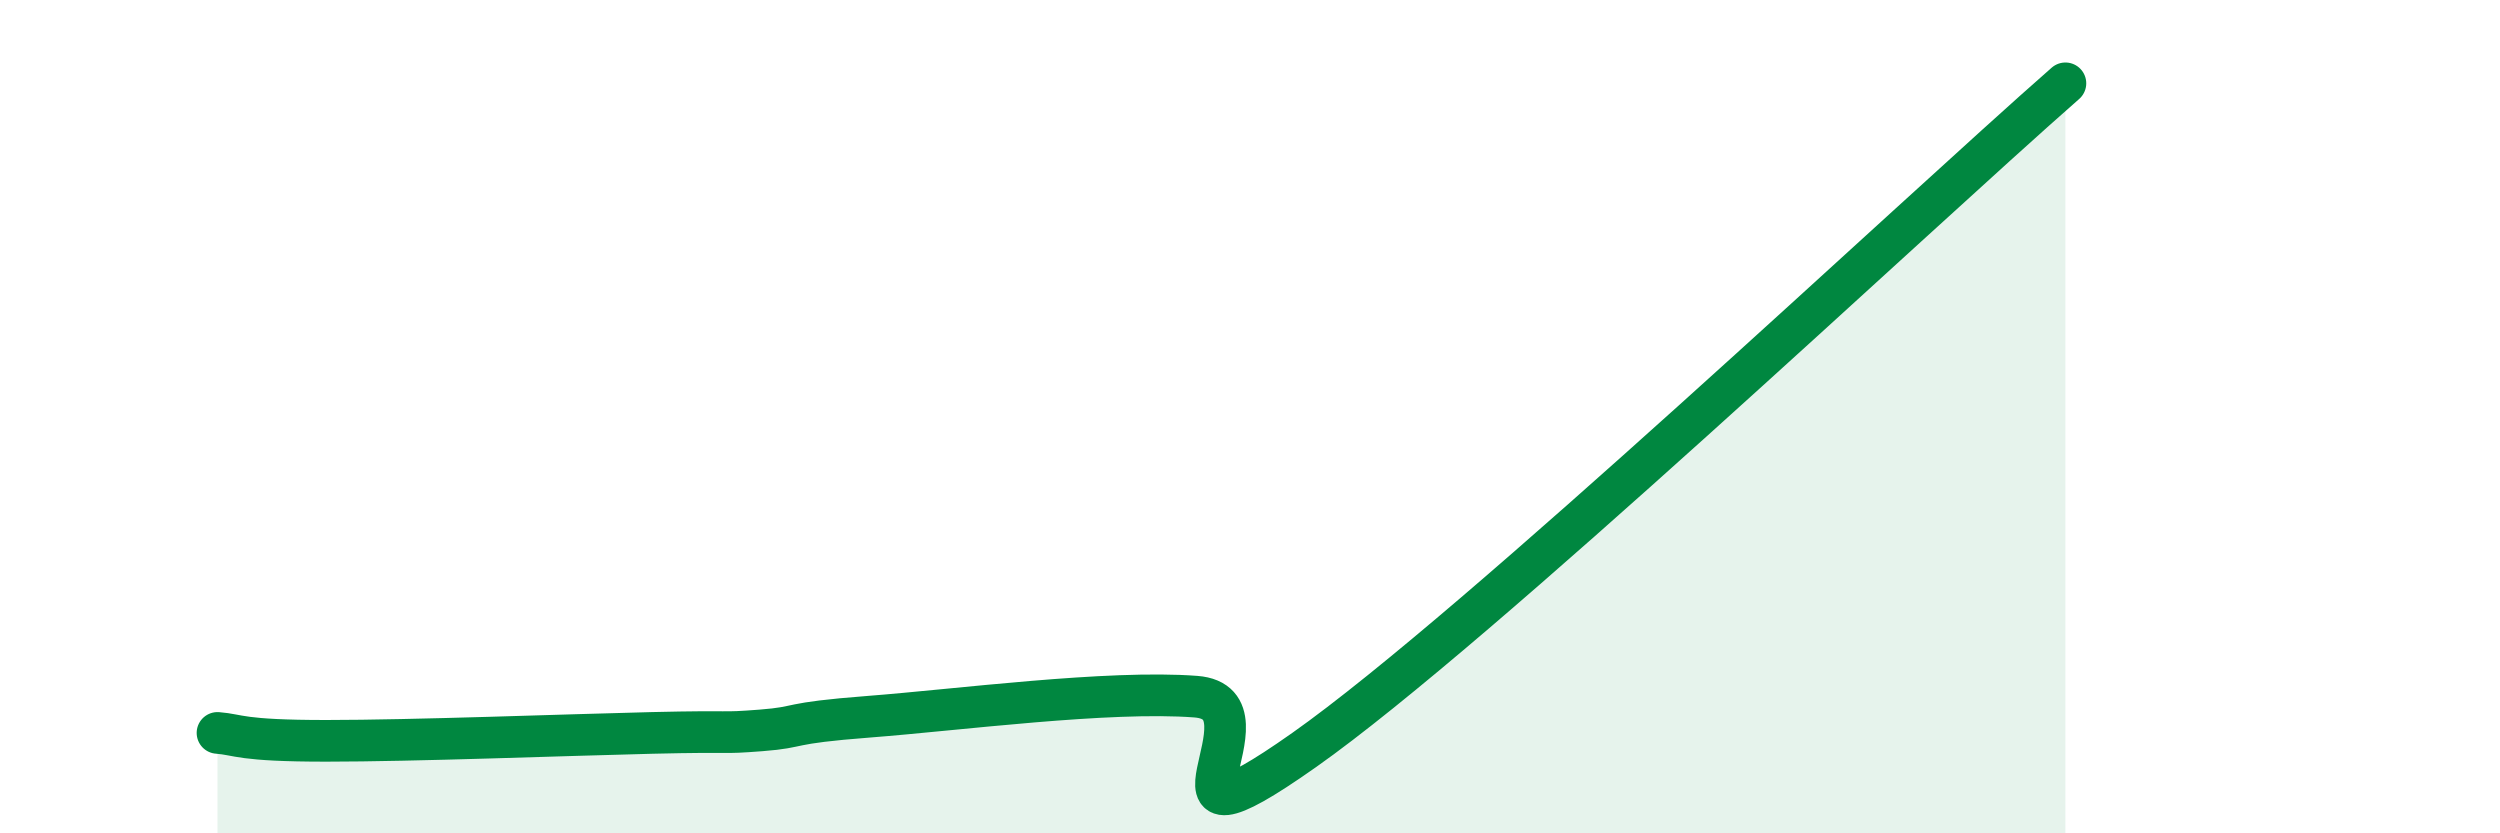
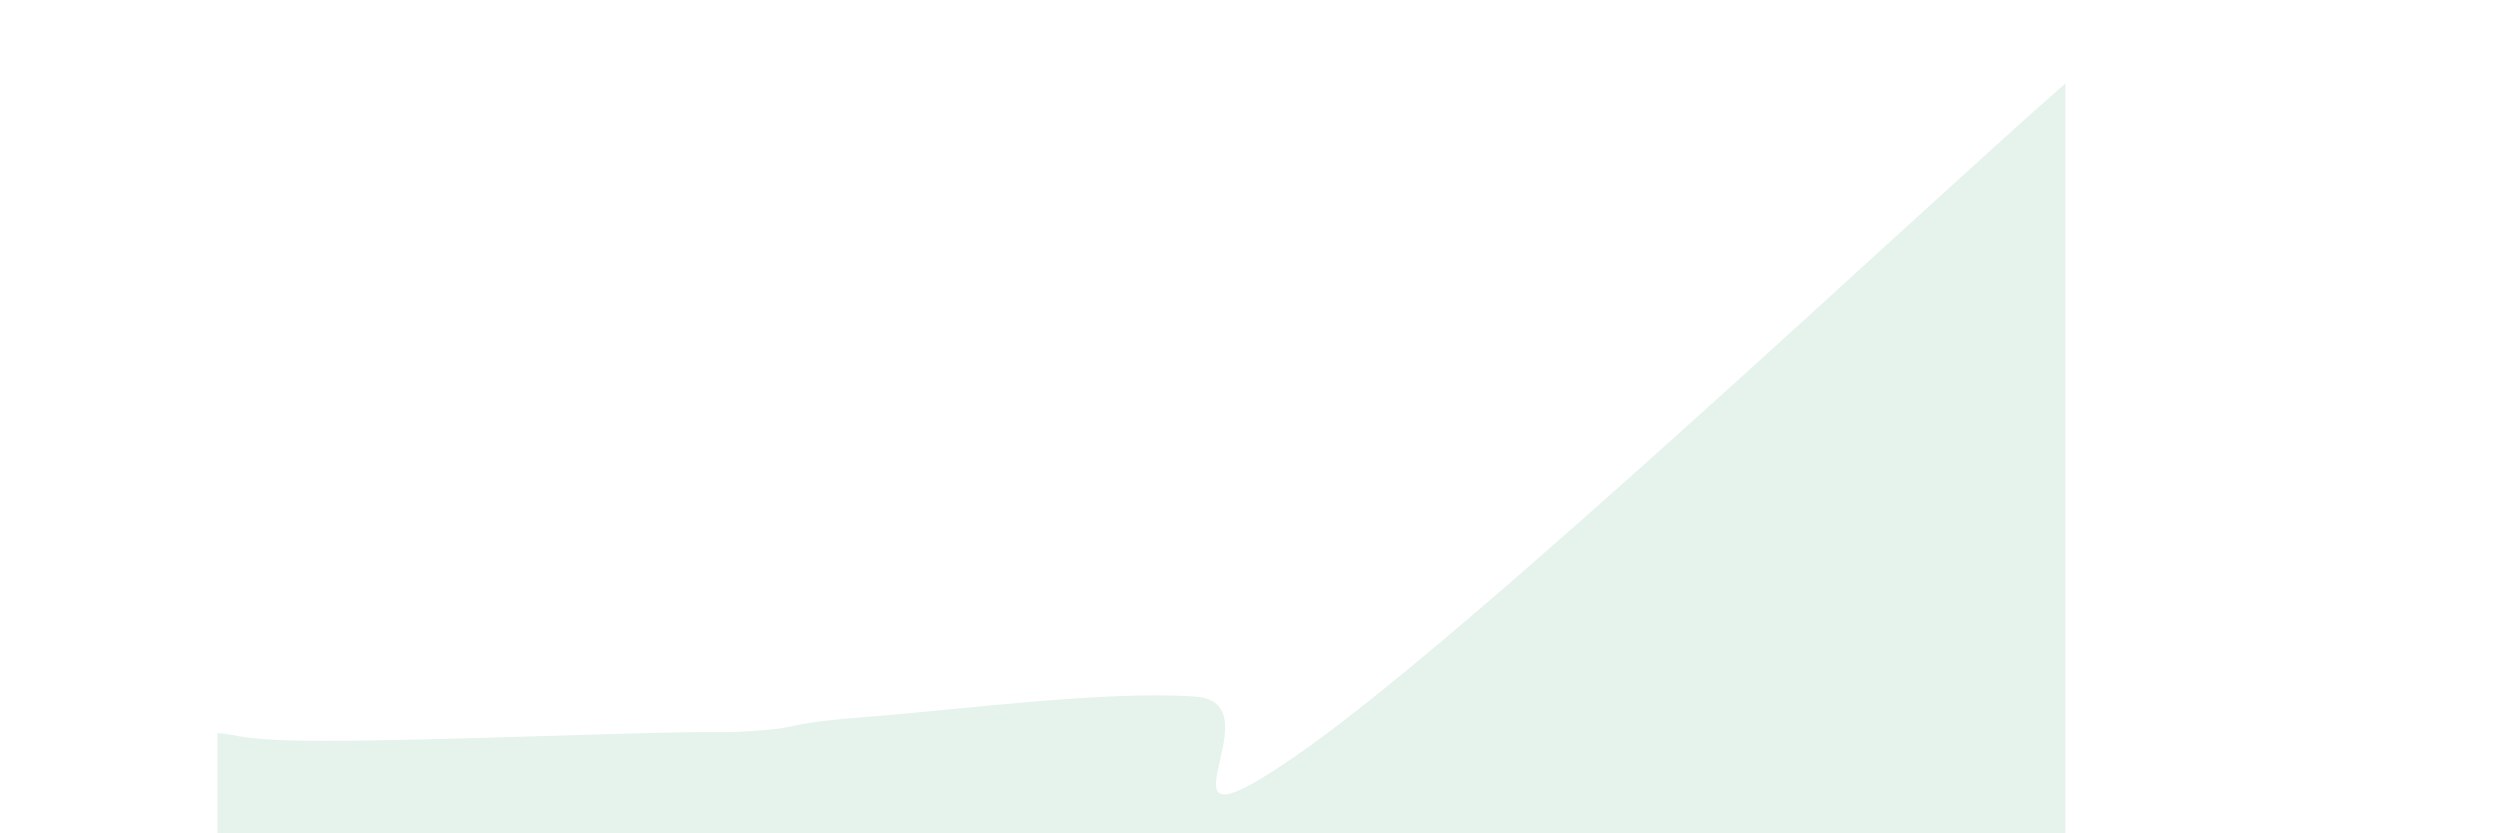
<svg xmlns="http://www.w3.org/2000/svg" width="60" height="20" viewBox="0 0 60 20">
  <path d="M 5.22,17.59 C 5.74,17.63 5.74,17.78 7.83,17.78 C 9.92,17.78 13.56,17.64 15.65,17.59 C 17.74,17.54 17.22,17.61 18.26,17.53 C 19.3,17.45 18.78,17.36 20.87,17.2 C 22.96,17.04 26.61,16.56 28.7,16.72 C 30.79,16.88 27.13,20.94 31.3,18 C 35.47,15.06 45.92,5.2 49.57,2L49.57 20L5.22 20Z" fill="#008740" opacity="0.1" stroke-linecap="round" stroke-linejoin="round" />
-   <path d="M 5.22,17.59 C 5.74,17.63 5.74,17.78 7.83,17.78 C 9.92,17.78 13.56,17.64 15.65,17.59 C 17.74,17.54 17.22,17.61 18.26,17.53 C 19.3,17.45 18.78,17.36 20.87,17.2 C 22.96,17.04 26.61,16.56 28.7,16.72 C 30.79,16.88 27.13,20.94 31.3,18 C 35.47,15.06 45.92,5.2 49.57,2" stroke="#008740" stroke-width="1" fill="none" stroke-linecap="round" stroke-linejoin="round" />
</svg>